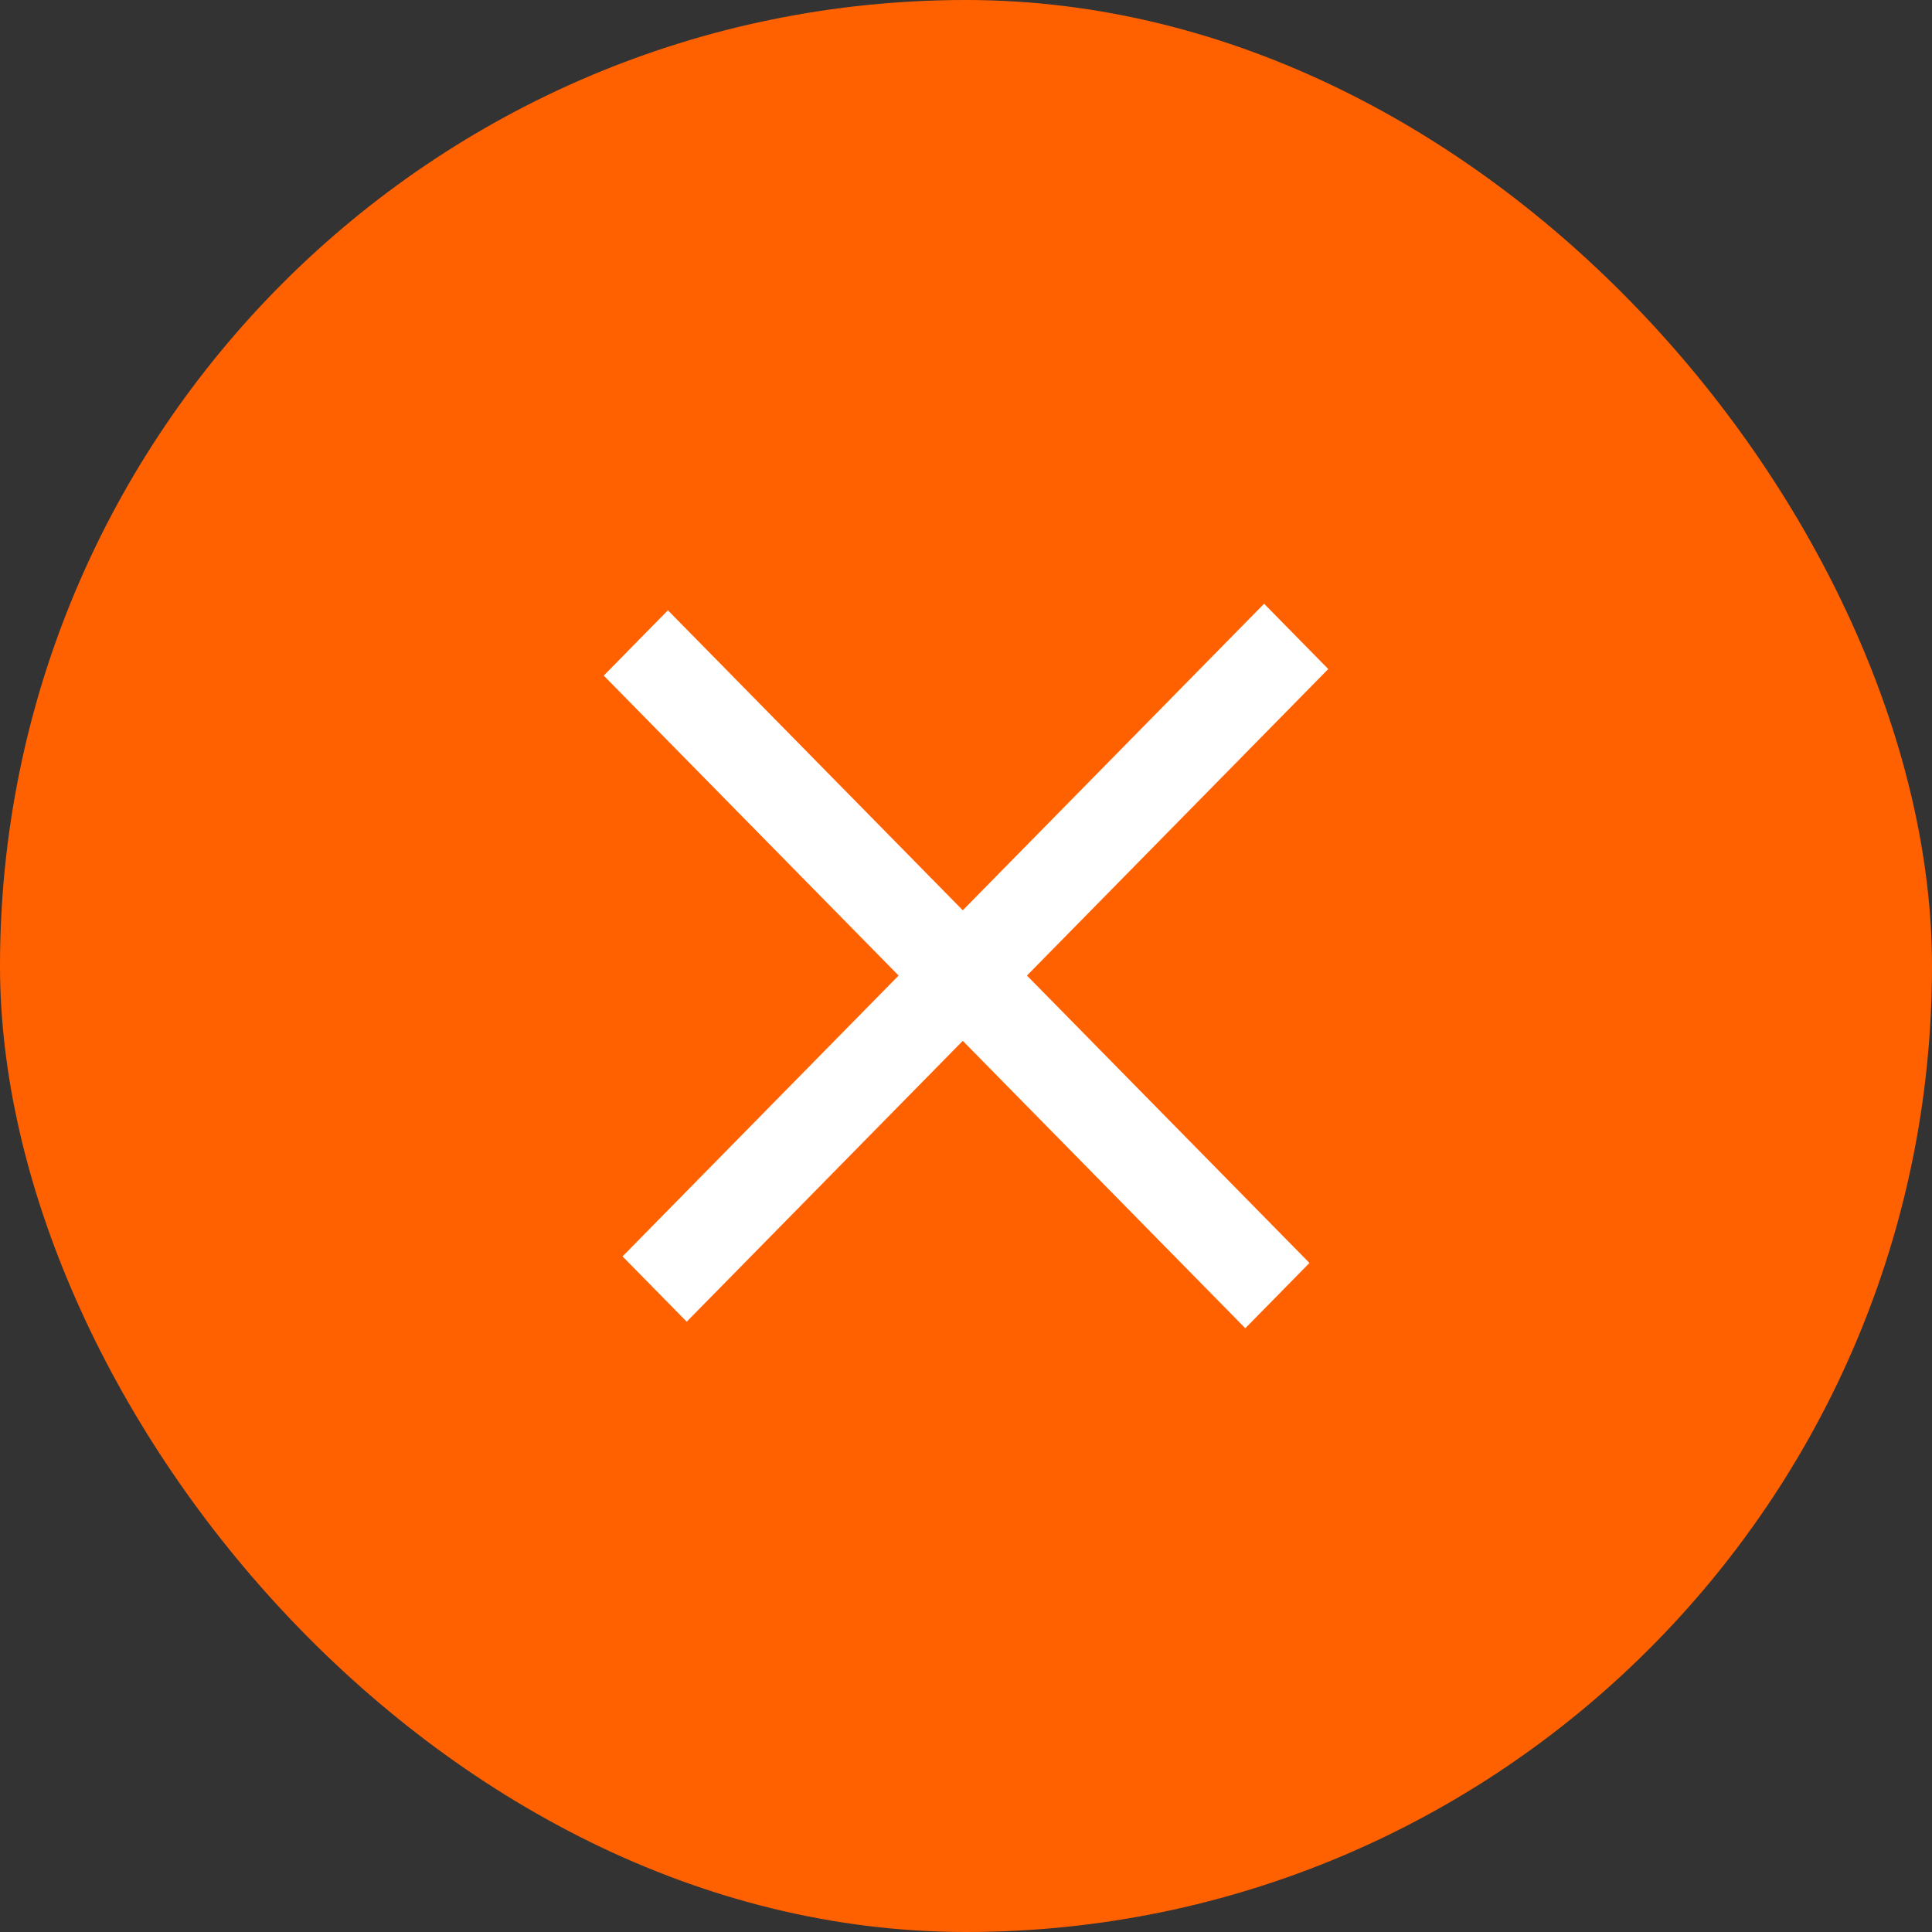
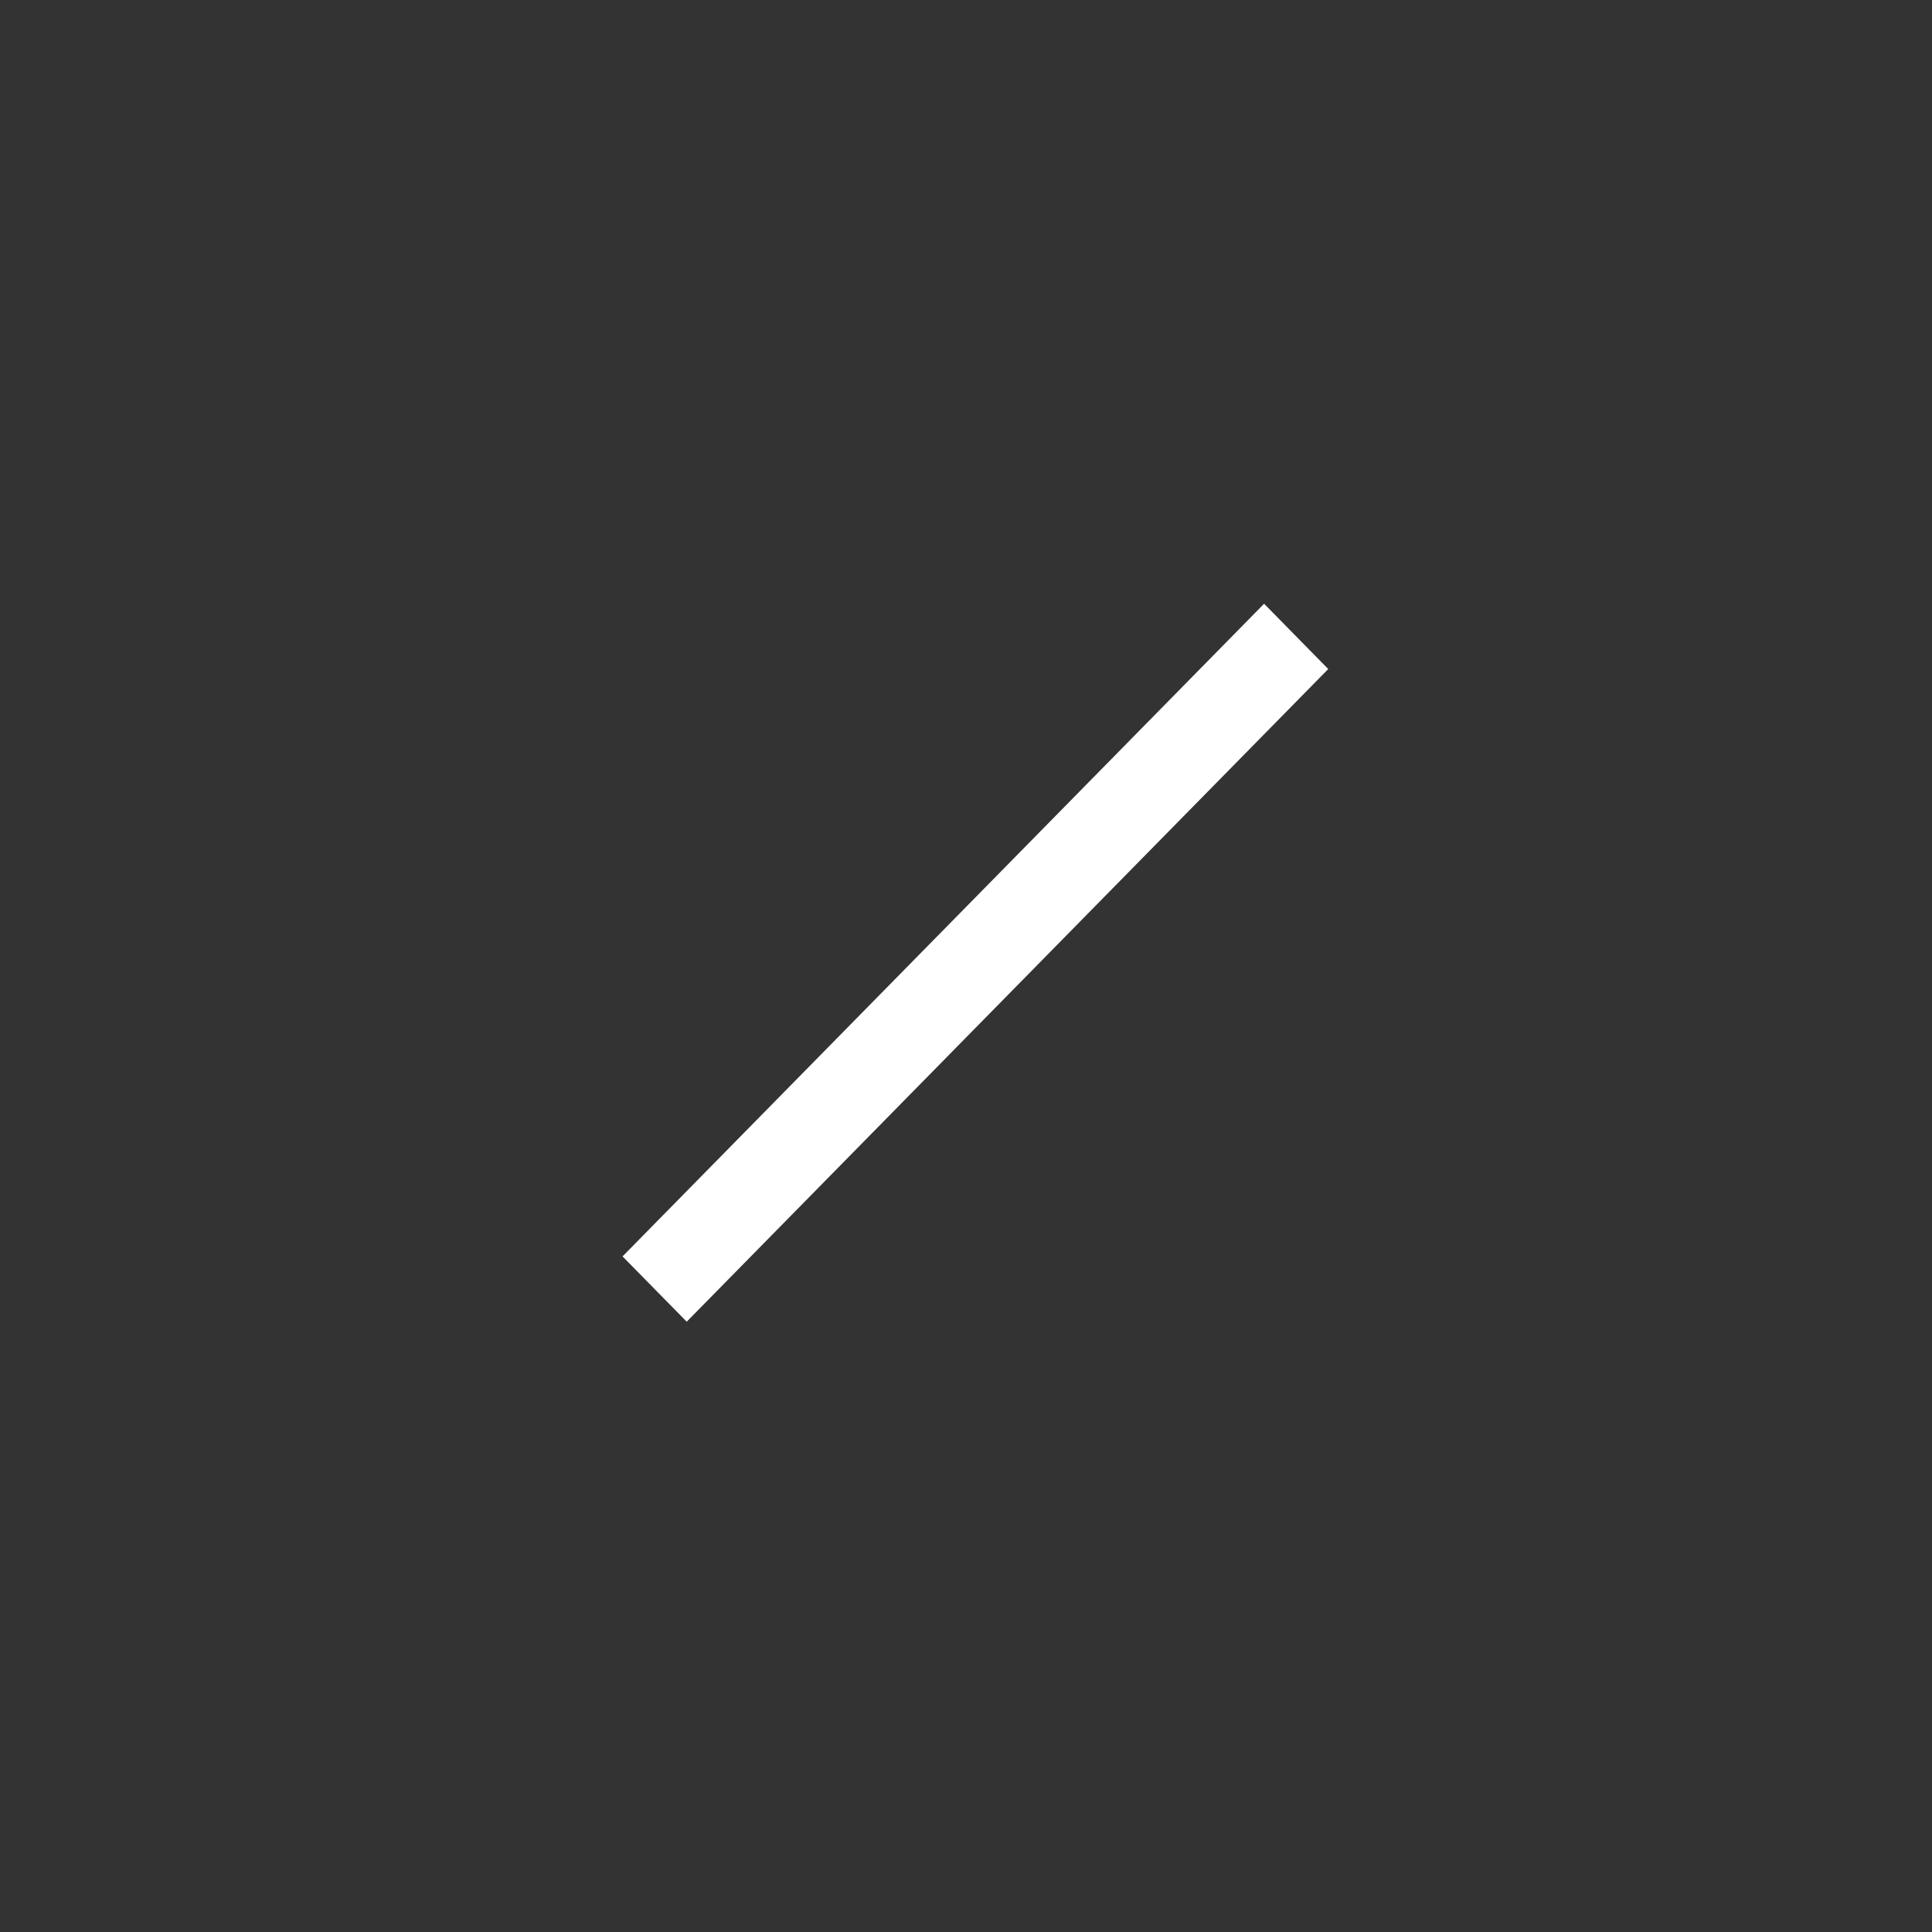
<svg xmlns="http://www.w3.org/2000/svg" width="48" height="48" viewBox="0 0 48 48" fill="none">
  <rect x="0" y="0" width="48" height="48" fill="#333333" stroke="none" />
-   <rect x="48" y="48" width="48" height="48" rx="24" transform="rotate(180 48 48)" fill="#FF6101" />
-   <path d="M16.594 15.163L32.533 31.378L30.939 33L15 16.785L16.594 15.163Z" fill="white" />
  <path d="M15.467 31.215L31.406 15L33 16.622L17.061 32.837L15.467 31.215Z" fill="white" />
</svg>